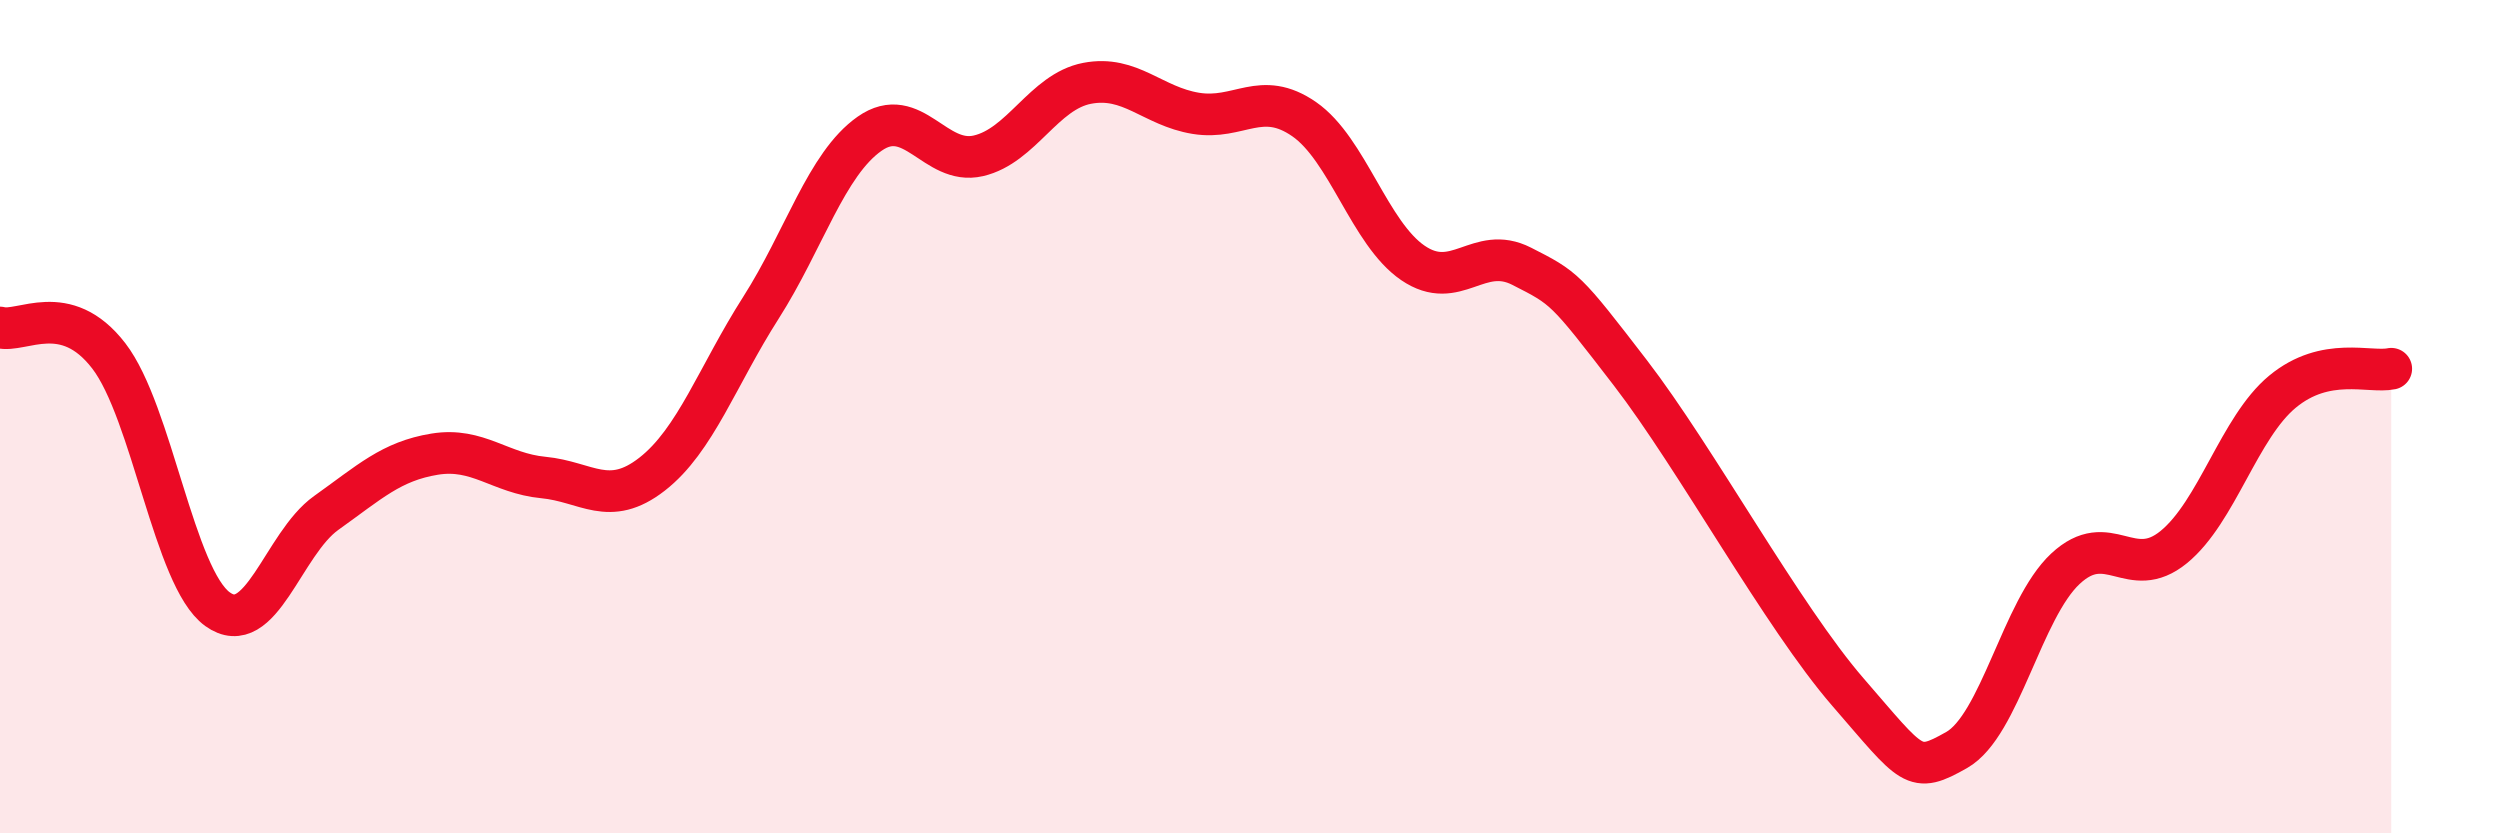
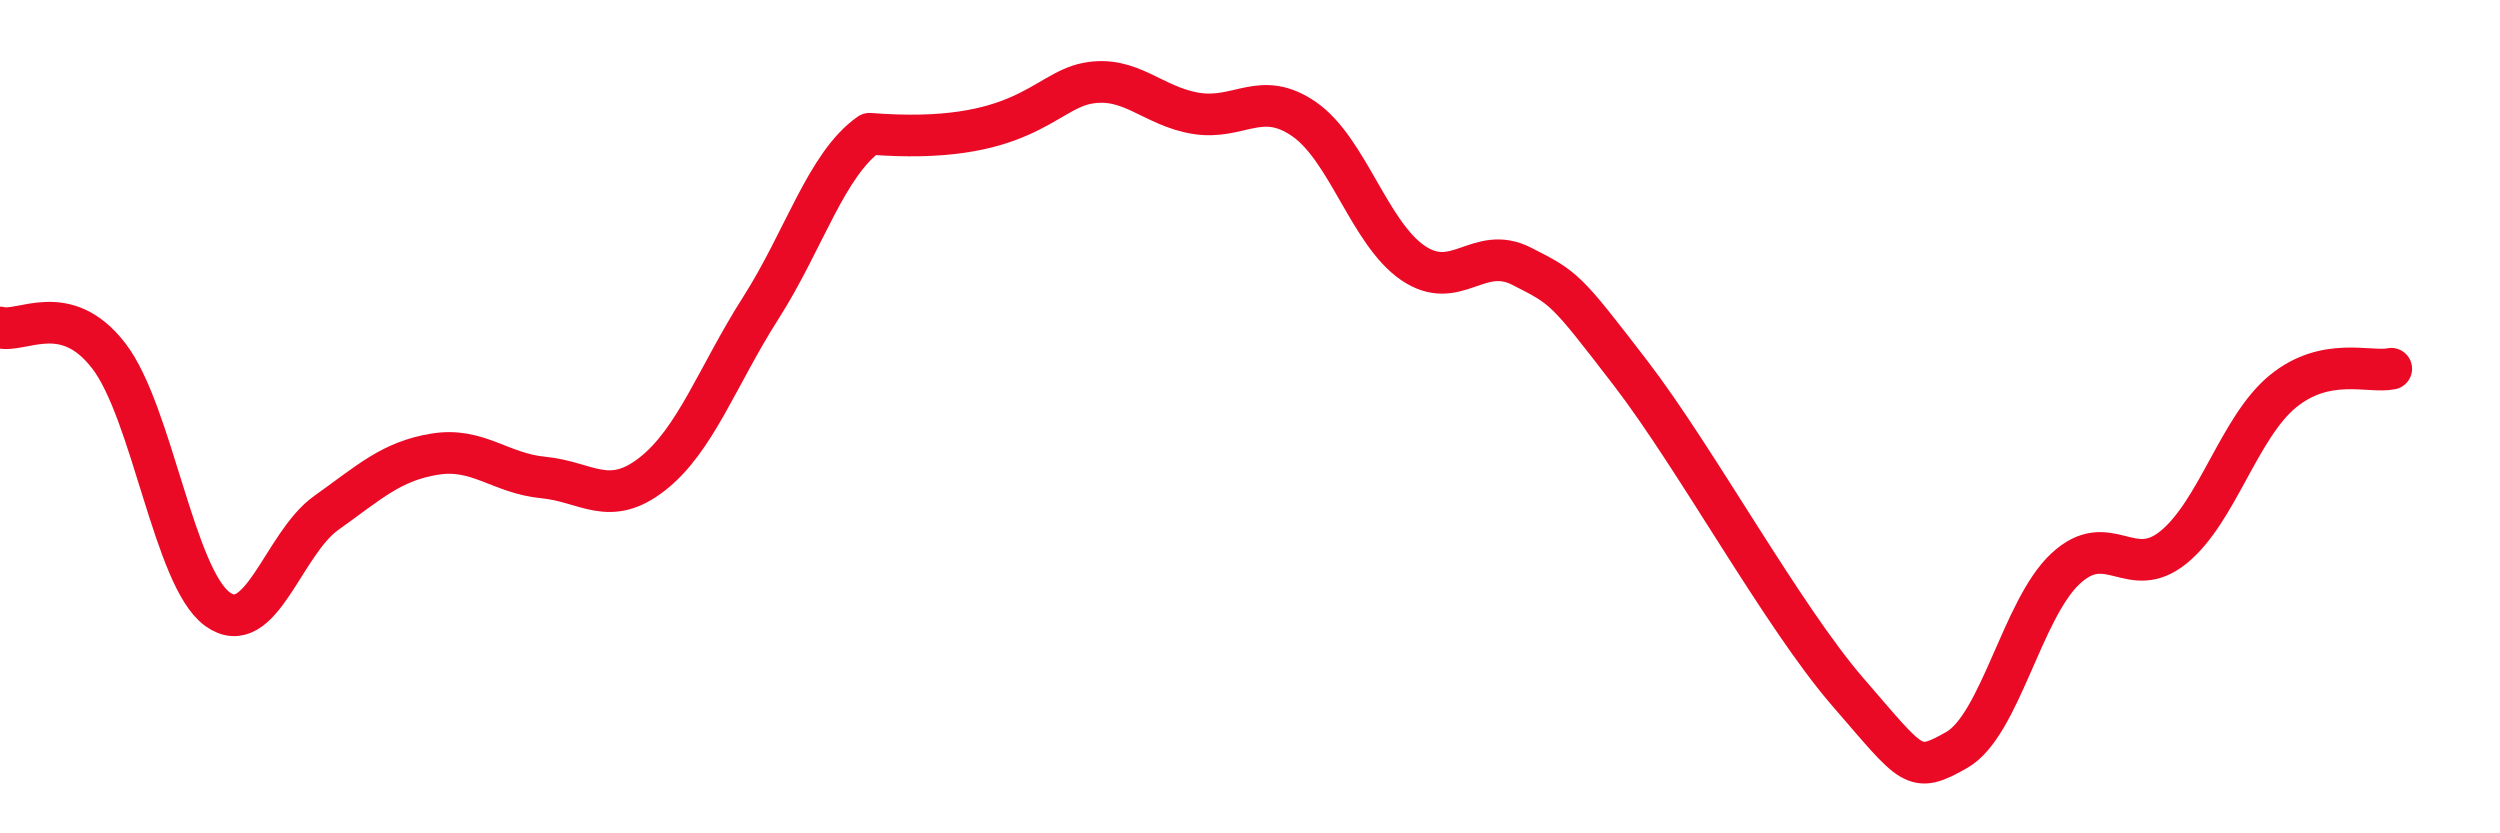
<svg xmlns="http://www.w3.org/2000/svg" width="60" height="20" viewBox="0 0 60 20">
-   <path d="M 0,7.86 C 0.52,8 1.57,7.19 2.61,8.54 C 3.65,9.89 4.18,13.87 5.22,14.62 C 6.26,15.37 6.79,13.05 7.83,12.31 C 8.87,11.57 9.39,11.07 10.43,10.9 C 11.47,10.73 12,11.36 13.04,11.46 C 14.08,11.56 14.61,12.19 15.65,11.38 C 16.69,10.57 17.22,9.02 18.26,7.39 C 19.3,5.76 19.83,3.94 20.87,3.21 C 21.91,2.48 22.44,3.98 23.48,3.74 C 24.52,3.5 25.05,2.2 26.09,2 C 27.13,1.8 27.66,2.55 28.7,2.72 C 29.74,2.89 30.26,2.14 31.3,2.86 C 32.34,3.58 32.87,5.6 33.91,6.31 C 34.95,7.02 35.48,5.86 36.52,6.39 C 37.56,6.92 37.56,6.91 39.13,8.95 C 40.7,10.99 42.78,14.8 44.35,16.61 C 45.92,18.42 45.92,18.59 46.96,18 C 48,17.41 48.53,14.62 49.57,13.65 C 50.61,12.68 51.13,13.98 52.17,13.13 C 53.21,12.28 53.74,10.26 54.78,9.4 C 55.82,8.54 56.87,8.96 57.39,8.85L57.39 20L0 20Z" fill="#EB0A25" opacity="0.1" stroke-linecap="round" stroke-linejoin="round" />
-   <path d="M 0,7.86 C 0.52,8 1.57,7.19 2.61,8.54 C 3.65,9.89 4.18,13.87 5.22,14.62 C 6.26,15.37 6.79,13.05 7.83,12.31 C 8.87,11.57 9.39,11.07 10.43,10.9 C 11.47,10.73 12,11.36 13.04,11.46 C 14.08,11.56 14.61,12.19 15.65,11.38 C 16.69,10.57 17.22,9.02 18.26,7.39 C 19.3,5.76 19.83,3.94 20.87,3.21 C 21.91,2.48 22.44,3.98 23.48,3.74 C 24.52,3.5 25.05,2.2 26.09,2 C 27.13,1.8 27.66,2.55 28.7,2.72 C 29.74,2.89 30.26,2.14 31.3,2.86 C 32.34,3.58 32.87,5.6 33.91,6.31 C 34.95,7.02 35.48,5.86 36.52,6.39 C 37.56,6.92 37.56,6.91 39.13,8.95 C 40.7,10.99 42.78,14.8 44.35,16.61 C 45.92,18.42 45.92,18.59 46.96,18 C 48,17.41 48.53,14.62 49.57,13.65 C 50.61,12.68 51.13,13.98 52.17,13.13 C 53.21,12.28 53.74,10.26 54.78,9.4 C 55.82,8.54 56.87,8.96 57.39,8.85" stroke="#EB0A25" stroke-width="1" fill="none" stroke-linecap="round" stroke-linejoin="round" />
+   <path d="M 0,7.86 C 0.52,8 1.57,7.19 2.61,8.54 C 3.65,9.89 4.18,13.87 5.22,14.62 C 6.26,15.37 6.79,13.05 7.83,12.31 C 8.87,11.57 9.39,11.07 10.43,10.9 C 11.47,10.73 12,11.36 13.04,11.46 C 14.08,11.56 14.61,12.19 15.65,11.38 C 16.69,10.57 17.22,9.02 18.26,7.39 C 19.3,5.76 19.83,3.94 20.87,3.21 C 24.52,3.5 25.05,2.2 26.09,2 C 27.13,1.8 27.66,2.55 28.7,2.72 C 29.74,2.89 30.26,2.14 31.3,2.86 C 32.34,3.58 32.87,5.6 33.91,6.31 C 34.95,7.02 35.48,5.86 36.52,6.39 C 37.56,6.92 37.56,6.91 39.13,8.95 C 40.7,10.99 42.78,14.8 44.35,16.61 C 45.92,18.42 45.92,18.59 46.96,18 C 48,17.41 48.53,14.62 49.57,13.65 C 50.61,12.68 51.13,13.98 52.17,13.13 C 53.21,12.28 53.74,10.26 54.78,9.4 C 55.82,8.54 56.87,8.96 57.39,8.85" stroke="#EB0A25" stroke-width="1" fill="none" stroke-linecap="round" stroke-linejoin="round" />
</svg>